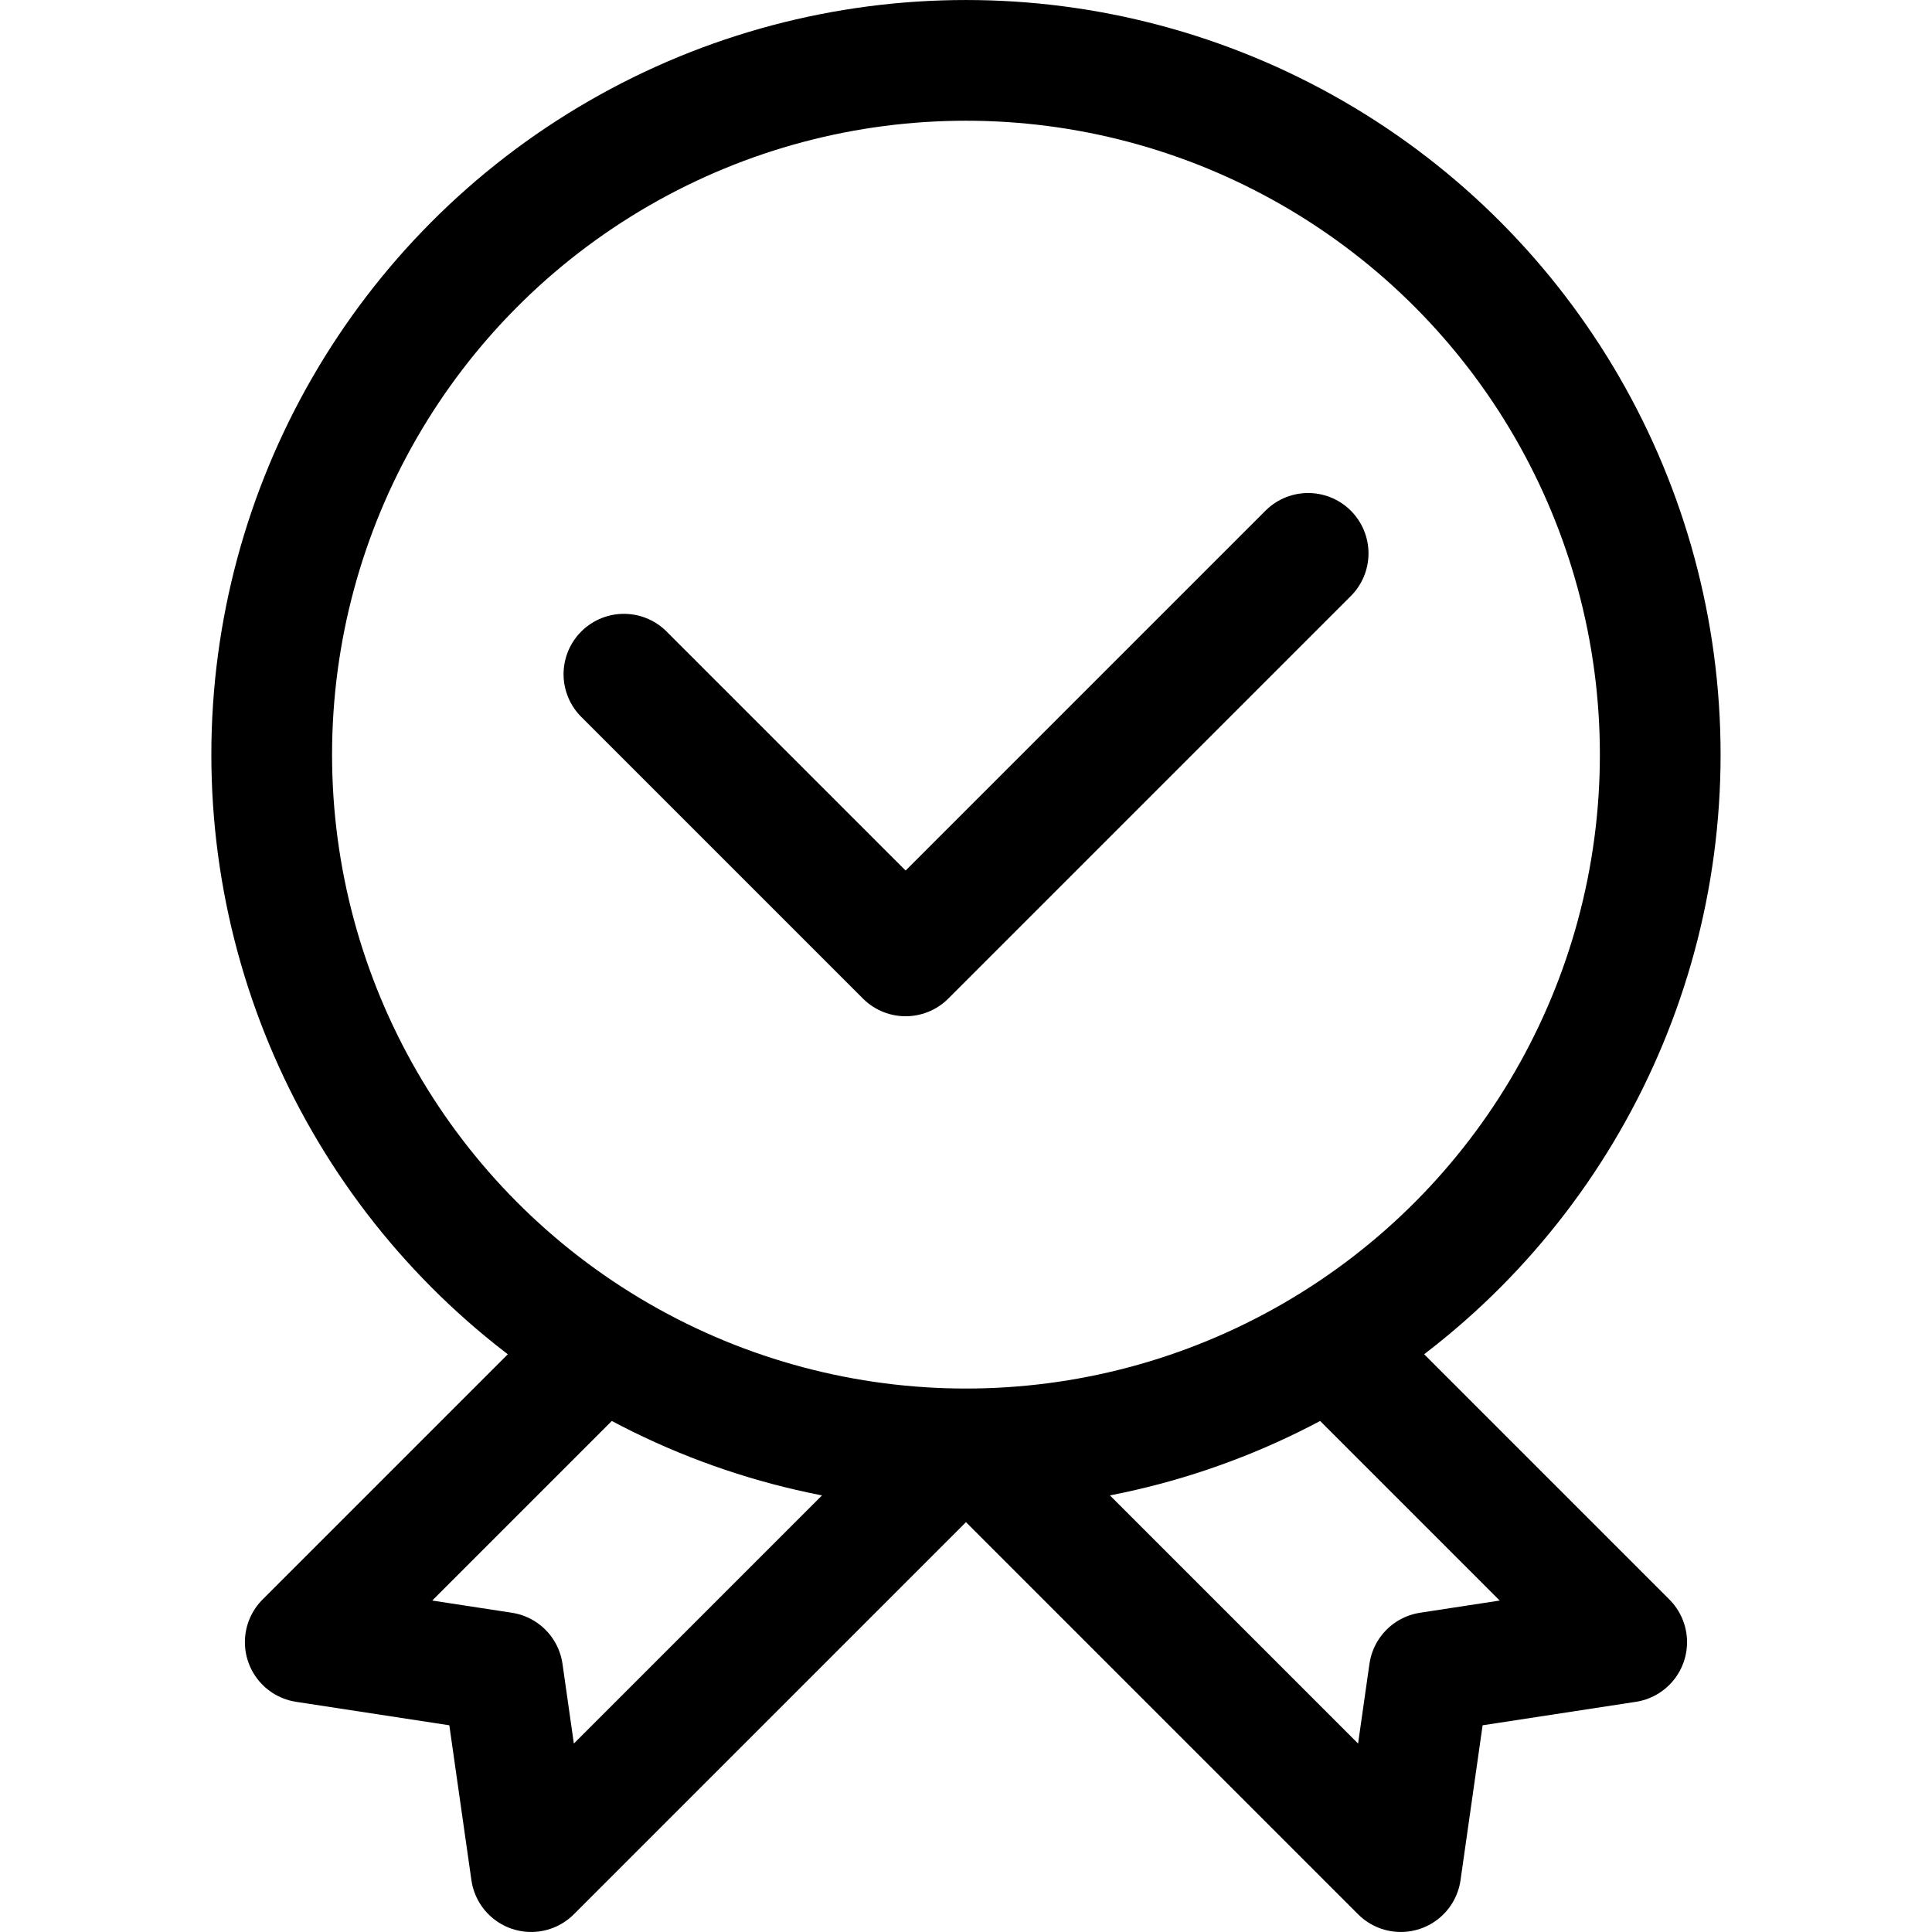
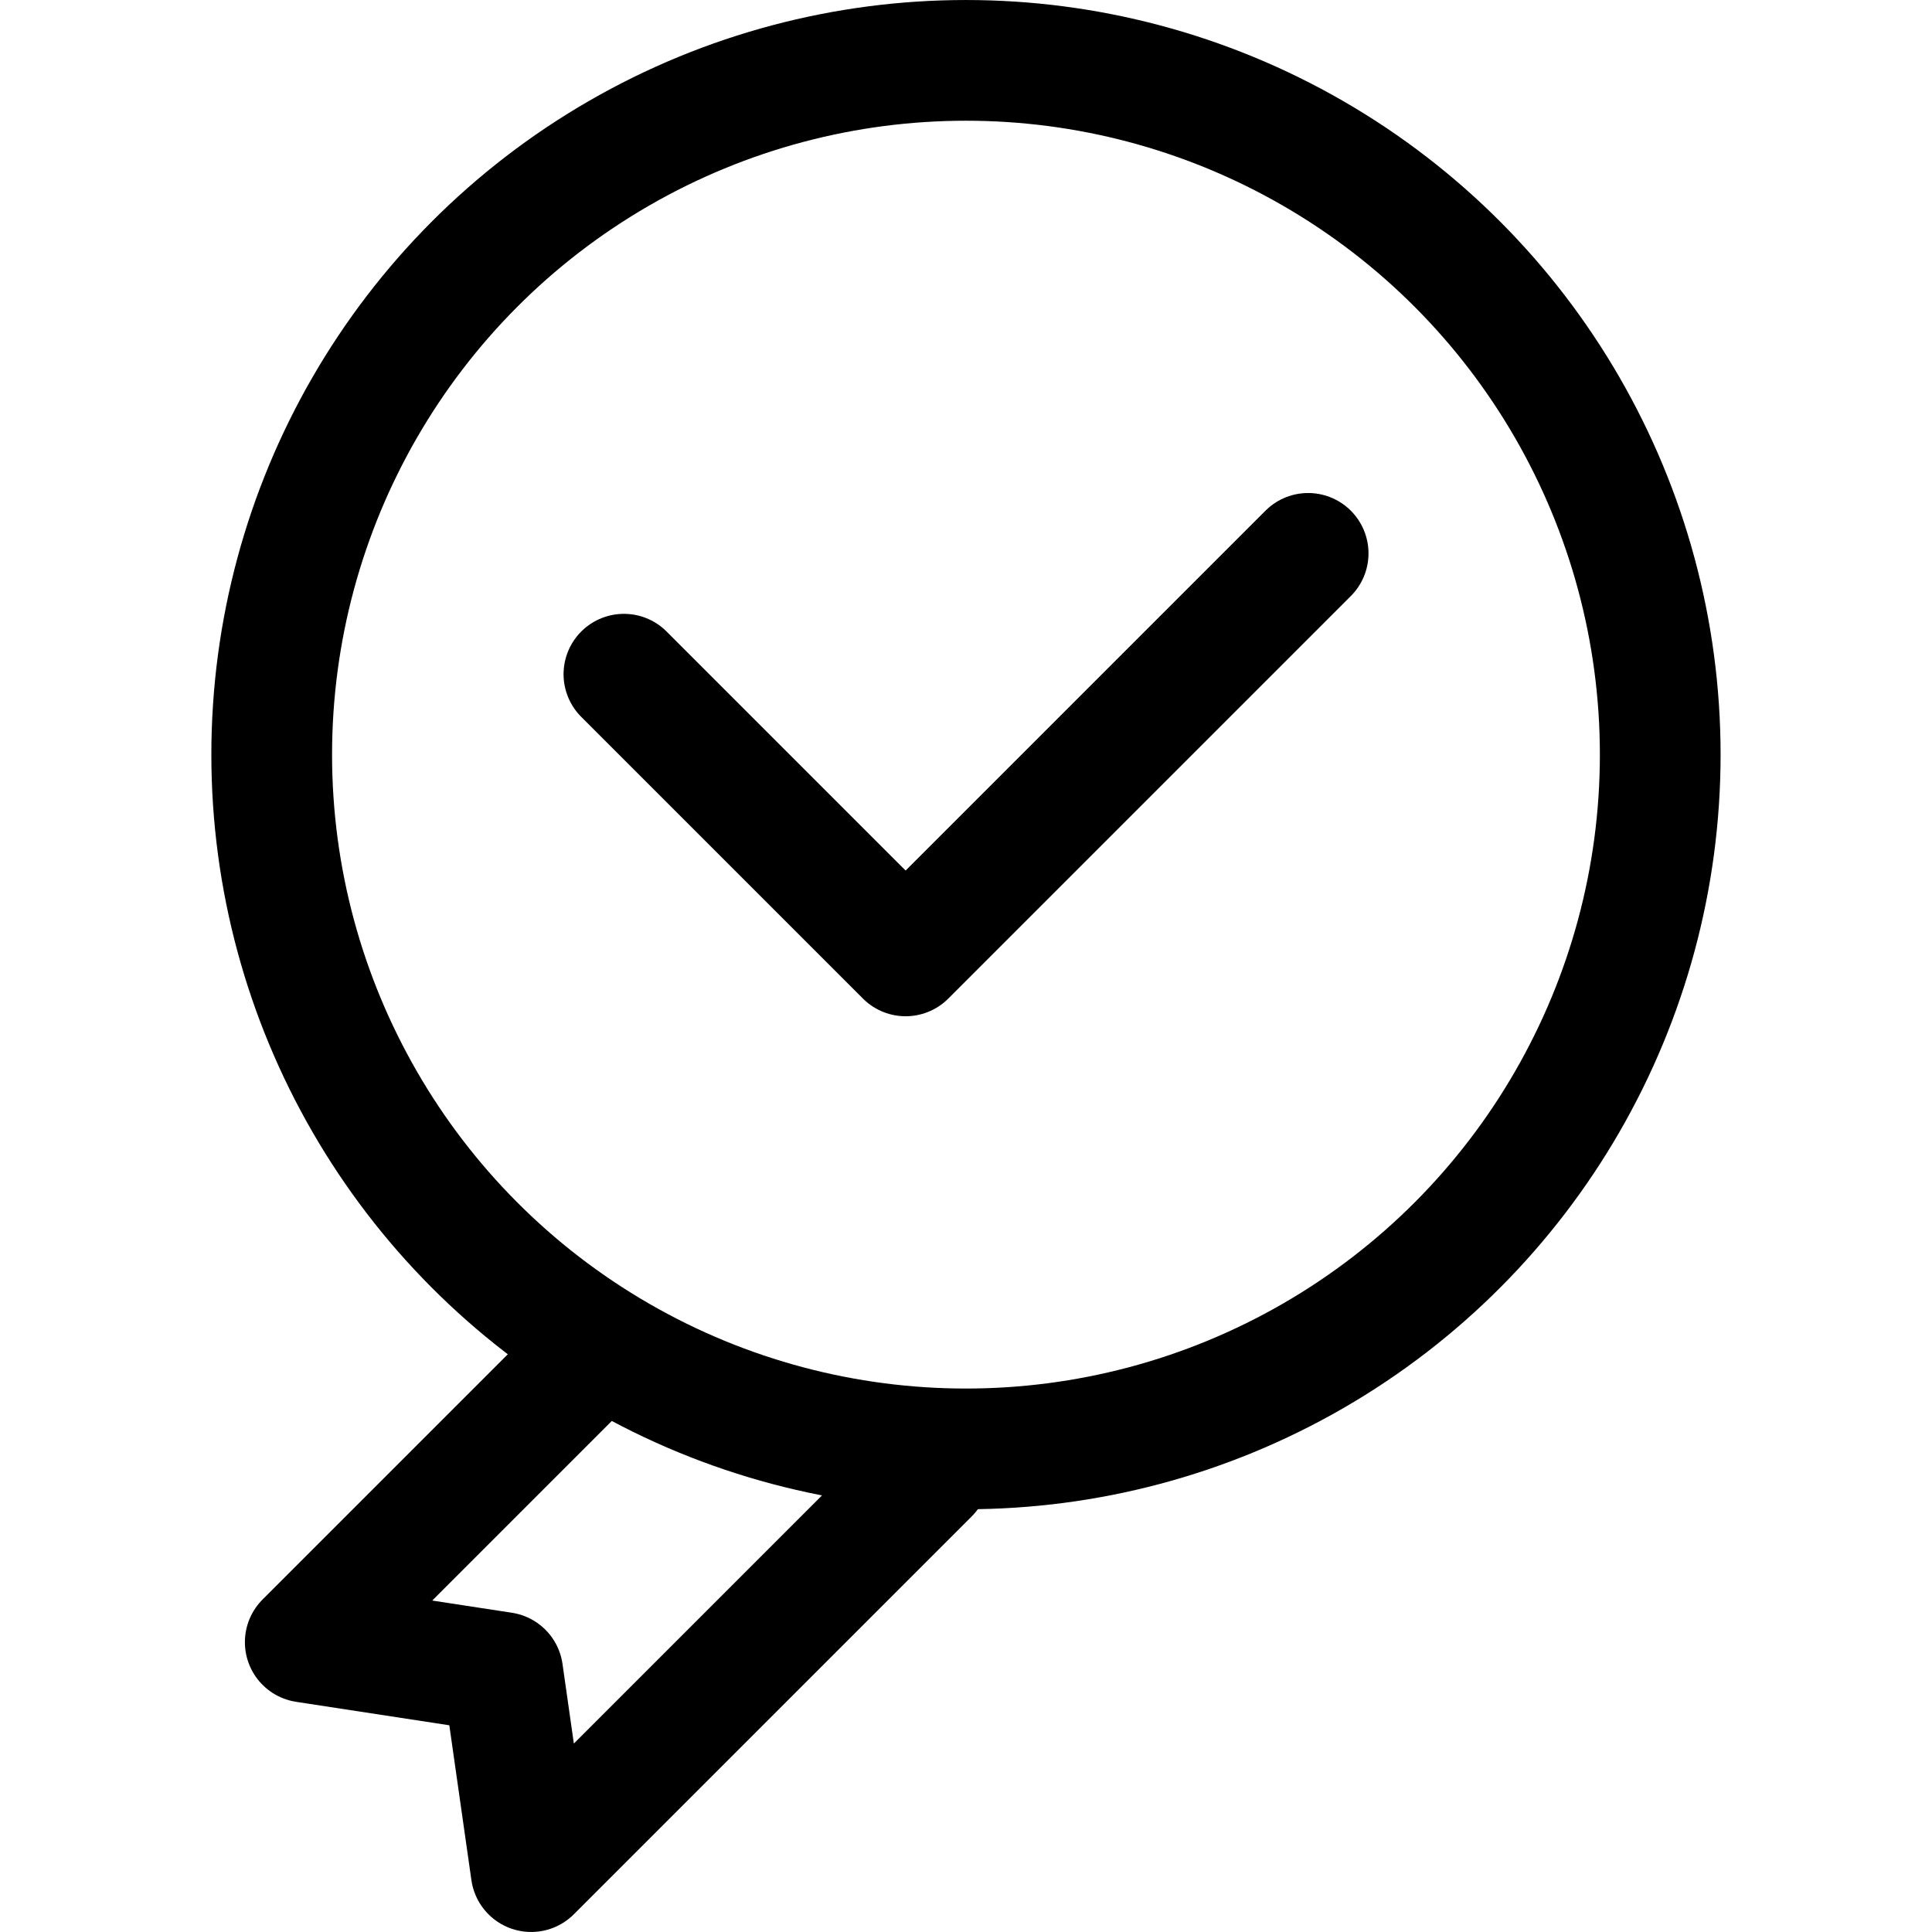
<svg xmlns="http://www.w3.org/2000/svg" xmlns:ns1="http://www.inkscape.org/namespaces/inkscape" xmlns:ns2="http://sodipodi.sourceforge.net/DTD/sodipodi-0.dtd" width="3000" height="3000" viewBox="0 0 793.75 793.75" version="1.1" id="svg8" ns1:version="1.0 (4035a4fb49, 2020-05-01)" ns2:docname="warranty line icon png.svg">
  <defs id="defs2">
    <ns1:path-effect hide_knots="false" only_selected="false" apply_with_radius="true" apply_no_radius="true" use_knot_distance="true" flexible="false" chamfer_steps="1" radius="0" mode="F" method="auto" unit="px" satellites_param="F,0,0,1,0,0,0,1 @ F,0,0,1,0,0,0,1 @ F,0,0,1,0,0,0,1 @ F,0,0,1,0,5.883,0,1 @ F,0,0,1,0,0,0,1 @ F,0,0,1,0,0,0,1 @ F,0,0,1,0,0,0,1 @ F,0,0,1,0,0,0,1 @ F,0,0,1,0,5.052,0,1 @ F,0,0,1,0,0,0,1 @ F,0,0,1,0,0,0,1 @ F,0,0,1,0,0,0,1" lpeversion="1" is_visible="true" id="path-effect3738" effect="fillet_chamfer" />
    <ns1:path-effect effect="fillet_chamfer" id="path-effect3472" is_visible="true" lpeversion="1" satellites_param="F,0,0,1,0,3.426,0,1 @ F,0,0,1,0,3.608,0,1 @ F,0,0,1,0,3.426,0,1" unit="px" method="auto" mode="F" radius="0" chamfer_steps="1" flexible="false" use_knot_distance="true" apply_no_radius="true" apply_with_radius="true" only_selected="false" hide_knots="false" />
    <ns1:path-effect hide_knots="false" only_selected="false" apply_with_radius="true" apply_no_radius="true" use_knot_distance="true" flexible="false" chamfer_steps="1" radius="0" mode="F" method="auto" unit="px" satellites_param="F,0,0,1,0,5.836,0,1 @ F,0,0,1,0,2.913,0,1 @ F,0,0,1,0,5.836,0,1" lpeversion="1" is_visible="true" id="path-effect3460" effect="fillet_chamfer" />
    <ns1:path-effect effect="fillet_chamfer" id="path-effect3431" is_visible="true" lpeversion="1" satellites_param="F,0,0,1,0,0,0,1 @ C,0,0,1,0,0,0,1 @ F,0,0,1,0,2.117,0,1 @ F,0,0,1,0,0,0,1" unit="px" method="auto" mode="F" radius="0" chamfer_steps="1" flexible="false" use_knot_distance="true" apply_no_radius="true" apply_with_radius="true" only_selected="false" hide_knots="false" />
    <ns1:path-effect effect="fillet_chamfer" id="path-effect3427" is_visible="true" lpeversion="1" satellites_param="F,0,0,1,0,0,0,1 @ F,0,0,1,0,1.28,0,1 @ F,0,1,1,0,1.234,0,1 @ F,0,0,1,0,0,0,1" unit="px" method="auto" mode="F" radius="0" chamfer_steps="1" flexible="false" use_knot_distance="true" apply_no_radius="true" apply_with_radius="true" only_selected="false" hide_knots="false" />
    <ns1:path-effect hide_knots="false" only_selected="false" apply_with_radius="true" apply_no_radius="true" use_knot_distance="true" flexible="false" chamfer_steps="1" radius="0" mode="F" method="auto" unit="px" satellites_param="F,0,0,1,0,2.557,0,1 @ F,0,0,1,0,1.235,0,1 @ F,0,0,1,0,0.278,0,1 @ F,0,0,1,0,2.558,0,1" lpeversion="1" is_visible="true" id="path-effect3402" effect="fillet_chamfer" />
    <ns1:path-effect effect="fillet_chamfer" id="path-effect3205" is_visible="true" lpeversion="1" satellites_param="F,0,0,1,0,5.836,0,1 @ F,0,0,1,0,6.112,0,1 @ F,0,0,1,0,5.836,0,1" unit="px" method="auto" mode="F" radius="0" chamfer_steps="1" flexible="false" use_knot_distance="true" apply_no_radius="true" apply_with_radius="true" only_selected="false" hide_knots="false" />
    <ns1:path-effect effect="fillet_chamfer" id="path-effect3201" is_visible="true" lpeversion="1" satellites_param="F,0,1,1,0,2.545,0,1 @ F,0,1,1,0,2.545,0,1 @ F,0,1,1,0,2.545,0,1 @ F,0,0,1,0,2.545,0,1" unit="px" method="auto" mode="F" radius="0" chamfer_steps="1" flexible="false" use_knot_distance="true" apply_no_radius="true" apply_with_radius="true" only_selected="false" hide_knots="false" />
    <ns1:path-effect effect="fillet_chamfer" id="path-effect3197" is_visible="true" lpeversion="1" satellites_param="F,0,1,1,0,3.438,0,1 @ F,0,1,1,0,3.438,0,1 @ F,0,1,1,0,3.438,0,1 @ F,0,0,1,0,3.438,0,1" unit="px" method="auto" mode="F" radius="0" chamfer_steps="1" flexible="false" use_knot_distance="true" apply_no_radius="true" apply_with_radius="true" only_selected="false" hide_knots="false" />
    <ns1:path-effect effect="fillet_chamfer" id="path-effect3173" is_visible="true" lpeversion="1" satellites_param="F,0,0,1,0,0,0,1 @ F,0,0,1,0,0,0,1 @ F,0,0,1,0,0,0,1 @ F,0,0,1,0,5.883,0,1 @ F,0,0,1,0,0,0,1 @ F,0,0,1,0,0,0,1 @ F,0,0,1,0,0,0,1 @ F,0,0,1,0,0,0,1 @ F,0,0,1,0,5.052,0,1 @ F,0,0,1,0,0,0,1 @ F,0,0,1,0,0,0,1 @ F,0,0,1,0,0,0,1" unit="px" method="auto" mode="F" radius="0" chamfer_steps="1" flexible="false" use_knot_distance="true" apply_no_radius="true" apply_with_radius="true" only_selected="false" hide_knots="false" />
    <ns1:path-effect effect="fillet_chamfer" id="path-effect3004" is_visible="true" lpeversion="1" satellites_param="F,0,0,1,0,0,0,1 @ F,0,0,1,0,1.333,0,1 @ F,0,0,1,0,18.42,0,1 @ F,0,0,1,0,0,0,1 @ F,0,0,1,0,0,0,1 @ F,0,0,1,0,18.42,0,1 @ F,0,0,1,0,1.333,0,1 @ F,0,0,1,0,0,0,1" unit="px" method="auto" mode="F" radius="0" chamfer_steps="1" flexible="false" use_knot_distance="true" apply_no_radius="true" apply_with_radius="true" only_selected="false" hide_knots="false" />
    <ns1:path-effect effect="fillet_chamfer" id="path-effect2964" is_visible="true" lpeversion="1" satellites_param="F,0,1,1,0,0,0,1 @ F,0,0,1,0,0,0,1 @ F,0,0,1,0,15.491,0,1 @ F,0,0,1,0,0,0,1 @ F,0,0,1,0,0,0,1 @ F,0,0,1,0,15.491,0,1 @ F,0,0,1,0,0,0,1 @ F,0,0,1,0,0,0,1" unit="px" method="auto" mode="F" radius="0" chamfer_steps="1" flexible="false" use_knot_distance="true" apply_no_radius="true" apply_with_radius="true" only_selected="false" hide_knots="false" />
    <ns1:path-effect effect="fillet_chamfer" id="path-effect2936" is_visible="true" lpeversion="1" satellites_param="F,0,0,1,0,2.557,0,1 @ F,0,0,1,0,1.235,0,1 @ F,0,0,1,0,1.235,0,1 @ F,0,0,1,0,2.558,0,1" unit="px" method="auto" mode="F" radius="0" chamfer_steps="1" flexible="false" use_knot_distance="true" apply_no_radius="true" apply_with_radius="true" only_selected="false" hide_knots="false" />
    <ns1:path-effect effect="fillet_chamfer" id="path-effect1898" is_visible="true" lpeversion="1" satellites_param="F,0,0,1,0,0,0,1 @ F,0,1,1,0,1.716,0,1 @ F,0,0,1,0,1.716,0,1 @ F,0,0,1,0,0,0,1" unit="px" method="auto" mode="F" radius="0" chamfer_steps="1" flexible="false" use_knot_distance="true" apply_no_radius="true" apply_with_radius="true" only_selected="false" hide_knots="false" />
    <ns1:path-effect effect="fillet_chamfer" id="path-effect1894" is_visible="true" lpeversion="1" satellites_param="F,0,0,1,0,4.69,0,1 @ F,0,0,1,0,0,0,1 @ F,0,0,1,0,1.94,0,1 @ F,0,0,1,0,0.051,0,1 @ F,0,0,1,0,1.94,0,1 @ F,0,0,1,0,0,0,1 @ F,0,0,1,0,4.72,0,1" unit="px" method="auto" mode="F" radius="0" chamfer_steps="1" flexible="false" use_knot_distance="true" apply_no_radius="true" apply_with_radius="true" only_selected="false" hide_knots="false" />
    <ns1:path-effect hide_knots="false" only_selected="false" apply_with_radius="true" apply_no_radius="true" use_knot_distance="true" flexible="false" chamfer_steps="1" radius="0" mode="F" method="auto" unit="px" satellites_param="F,0,0,1,0,0,0,1 @ F,0,0,1,0,4.12,0,1 @ F,0,0,1,0,0,0,1 @ F,0,0,1,0,2.117,0,1" lpeversion="1" is_visible="true" id="path-effect1641" effect="fillet_chamfer" />
    <ns1:path-effect hide_knots="false" only_selected="false" apply_with_radius="true" apply_no_radius="true" use_knot_distance="true" flexible="false" chamfer_steps="1" radius="0" mode="F" method="auto" unit="px" satellites_param="F,0,0,1,0,0,0,1 @ F,0,0,1,0,1.496,0,1 @ F,0,0,1,0,0,0,1 @ F,0,0,1,0,2.117,0,1" lpeversion="1" is_visible="true" id="path-effect1629" effect="fillet_chamfer" />
    <ns1:path-effect effect="fillet_chamfer" id="path-effect1625" is_visible="true" lpeversion="1" satellites_param="F,0,0,1,0,0,0,1 @ F,0,0,1,0,4.12,0,1 @ F,0,0,1,0,0,0,1 @ F,0,0,1,0,2.117,0,1" unit="px" method="auto" mode="F" radius="0" chamfer_steps="1" flexible="false" use_knot_distance="true" apply_no_radius="true" apply_with_radius="true" only_selected="false" hide_knots="false" />
    <ns1:path-effect hide_knots="false" only_selected="false" apply_with_radius="true" apply_no_radius="true" use_knot_distance="true" flexible="false" chamfer_steps="1" radius="0" mode="F" method="auto" unit="px" satellites_param="F,0,0,1,0,0,0,1 @ F,0,0,1,0,0,0,1 @ F,0,0,1,0,1.94,0,1 @ F,0,0,1,0,1.94,0,1 @ F,0,0,1,0,0,0,1 @ F,0,0,1,0,0,0,1" lpeversion="1" is_visible="true" id="path-effect1283" effect="fillet_chamfer" />
    <ns1:path-effect hide_knots="false" only_selected="false" apply_with_radius="true" apply_no_radius="true" use_knot_distance="true" flexible="false" chamfer_steps="1" radius="0" mode="F" method="auto" unit="px" satellites_param="F,0,0,1,0,0,0,1 @ F,0,0,1,0,0,0,1 @ F,0,1,1,0,1.323,0,1 @ F,0,0,1,0,1.323,0,1 @ F,0,0,1,0,0,0,1 @ F,0,0,1,0,0,0,1" lpeversion="1" is_visible="true" id="path-effect1119" effect="fillet_chamfer" />
    <ns1:path-effect effect="fillet_chamfer" id="path-effect1103" is_visible="true" lpeversion="1" satellites_param="F,0,0,1,0,0,0,1 @ F,0,0,1,0,0,0,1 @ F,0,1,1,0,1.323,0,1 @ F,0,0,1,0,1.323,0,1 @ F,0,0,1,0,0,0,1 @ F,0,0,1,0,0,0,1" unit="px" method="auto" mode="F" radius="0" chamfer_steps="1" flexible="false" use_knot_distance="true" apply_no_radius="true" apply_with_radius="true" only_selected="false" hide_knots="false" />
    <clipPath id="clipPath16" clipPathUnits="userSpaceOnUse">
      <path ns1:connector-curvature="0" id="path18" d="M 0,192 H 192 V 0 H 0 Z" />
    </clipPath>
    <clipPath id="clipPath26" clipPathUnits="userSpaceOnUse">
      <path ns1:connector-curvature="0" id="path28" d="M -4.88281e-4,192 H 192 V -4.88281e-4 H -4.88281e-4 Z" />
    </clipPath>
    <clipPath id="clipPath34" clipPathUnits="userSpaceOnUse">
      <path ns1:connector-curvature="0" id="path36" d="M -4.88281e-4,192 H 192 V -4.88281e-4 H -4.88281e-4 Z" />
    </clipPath>
    <clipPath id="clipPath38" clipPathUnits="userSpaceOnUse">
      <path ns1:connector-curvature="0" id="path40" d="M 0,192 H 192 V 0 H 0 Z" />
    </clipPath>
    <clipPath id="clipPath42" clipPathUnits="userSpaceOnUse">
-       <path ns1:connector-curvature="0" id="path44" d="M 0,192 H 192 V 0 H 0 Z" />
+       <path ns1:connector-curvature="0" id="path44" d="M 0,192 H 192 H 0 Z" />
    </clipPath>
    <clipPath id="clipPath116" clipPathUnits="userSpaceOnUse">
      <path ns1:connector-curvature="0" id="path118" d="M 0,192 H 192 V -4.88281e-4 H 0 Z" />
    </clipPath>
    <clipPath id="clipPath120" clipPathUnits="userSpaceOnUse">
-       <path ns1:connector-curvature="0" id="path122" d="M 0,192 H 192 V 4.88281e-4 H 0 Z" />
-     </clipPath>
+       </clipPath>
    <clipPath id="clipPath124" clipPathUnits="userSpaceOnUse">
      <path ns1:connector-curvature="0" id="path126" d="M 192,192 H 0 V 0 h 192 z" />
    </clipPath>
    <clipPath id="clipPath16-7" clipPathUnits="userSpaceOnUse">
      <path ns1:connector-curvature="0" id="path18-8" d="M 0,192 H 192 V 0 H 0 Z" />
    </clipPath>
    <clipPath id="clipPath26-7" clipPathUnits="userSpaceOnUse">
      <path ns1:connector-curvature="0" id="path28-8" d="M -4.88281e-4,192 H 192 V -4.88281e-4 H -4.88281e-4 Z" />
    </clipPath>
    <clipPath id="clipPath34-2" clipPathUnits="userSpaceOnUse">
      <path ns1:connector-curvature="0" id="path36-3" d="M -4.88281e-4,192 H 192 V -4.88281e-4 H -4.88281e-4 Z" />
    </clipPath>
    <clipPath id="clipPath38-1" clipPathUnits="userSpaceOnUse">
      <path ns1:connector-curvature="0" id="path40-1" d="M 0,192 H 192 V 0 H 0 Z" />
    </clipPath>
    <clipPath id="clipPath42-6" clipPathUnits="userSpaceOnUse">
      <path ns1:connector-curvature="0" id="path44-7" d="M 0,192 H 192 V 0 H 0 Z" />
    </clipPath>
    <clipPath id="clipPath116-0" clipPathUnits="userSpaceOnUse">
      <path ns1:connector-curvature="0" id="path118-2" d="M 0,192 H 192 V -4.88281e-4 H 0 Z" />
    </clipPath>
    <clipPath id="clipPath120-4" clipPathUnits="userSpaceOnUse">
      <path ns1:connector-curvature="0" id="path122-6" d="M 0,192 H 192 V 4.88281e-4 H 0 Z" />
    </clipPath>
    <clipPath id="clipPath124-8" clipPathUnits="userSpaceOnUse">
      <path ns1:connector-curvature="0" id="path126-4" d="M 192,192 H 0 V 0 h 192 z" />
    </clipPath>
    <clipPath clipPathUnits="userSpaceOnUse" id="clipPath16-7-0">
      <path d="M 0,192 H 192 V 0 H 0 Z" id="path18-8-9" ns1:connector-curvature="0" />
    </clipPath>
    <clipPath clipPathUnits="userSpaceOnUse" id="clipPath26-7-6">
-       <path d="M -4.88281e-4,192 H 192 V -4.88281e-4 H -4.88281e-4 Z" id="path28-8-1" ns1:connector-curvature="0" />
-     </clipPath>
+       </clipPath>
    <clipPath clipPathUnits="userSpaceOnUse" id="clipPath34-2-8">
      <path d="M -4.88281e-4,192 H 192 V -4.88281e-4 H -4.88281e-4 Z" id="path36-3-4" ns1:connector-curvature="0" />
    </clipPath>
    <clipPath clipPathUnits="userSpaceOnUse" id="clipPath38-1-6">
      <path d="M 0,192 H 192 V 0 H 0 Z" id="path40-1-2" ns1:connector-curvature="0" />
    </clipPath>
    <clipPath clipPathUnits="userSpaceOnUse" id="clipPath42-6-8">
      <path d="M 0,192 H 192 V 0 H 0 Z" id="path44-7-0" ns1:connector-curvature="0" />
    </clipPath>
    <clipPath clipPathUnits="userSpaceOnUse" id="clipPath116-0-0">
      <path d="M 0,192 H 192 V -4.88281e-4 H 0 Z" id="path118-2-6" ns1:connector-curvature="0" />
    </clipPath>
    <clipPath clipPathUnits="userSpaceOnUse" id="clipPath120-4-5">
      <path d="M 0,192 H 192 V 4.88281e-4 H 0 Z" id="path122-6-1" ns1:connector-curvature="0" />
    </clipPath>
    <clipPath clipPathUnits="userSpaceOnUse" id="clipPath124-8-7">
      <path d="M 192,192 H 0 V 0 h 192 z" id="path126-4-3" ns1:connector-curvature="0" />
    </clipPath>
    <clipPath id="clipPath16-1" clipPathUnits="userSpaceOnUse">
      <path ns1:connector-curvature="0" id="path18-2" d="M 0,192 H 192 V 0 H 0 Z" />
    </clipPath>
    <clipPath id="clipPath26-1" clipPathUnits="userSpaceOnUse">
      <path ns1:connector-curvature="0" id="path28-0" d="M -4.88281e-4,192 H 192 V -4.88281e-4 H -4.88281e-4 Z" />
    </clipPath>
    <clipPath id="clipPath34-3" clipPathUnits="userSpaceOnUse">
      <path ns1:connector-curvature="0" id="path36-1" d="M -4.88281e-4,192 H 192 V -4.88281e-4 H -4.88281e-4 Z" />
    </clipPath>
    <clipPath id="clipPath38-8" clipPathUnits="userSpaceOnUse">
      <path ns1:connector-curvature="0" id="path40-5" d="M 0,192 H 192 V 0 H 0 Z" />
    </clipPath>
    <clipPath id="clipPath42-3" clipPathUnits="userSpaceOnUse">
      <path ns1:connector-curvature="0" id="path44-5" d="M 0,192 H 192 V 0 H 0 Z" />
    </clipPath>
    <clipPath id="clipPath116-8" clipPathUnits="userSpaceOnUse">
-       <path ns1:connector-curvature="0" id="path118-22" d="M 0,192 H 192 V -4.88281e-4 H 0 Z" />
-     </clipPath>
+       </clipPath>
    <clipPath id="clipPath120-2" clipPathUnits="userSpaceOnUse">
      <path ns1:connector-curvature="0" id="path122-3" d="M 0,192 H 192 V 4.88281e-4 H 0 Z" />
    </clipPath>
    <clipPath id="clipPath124-6" clipPathUnits="userSpaceOnUse">
      <path ns1:connector-curvature="0" id="path126-0" d="M 192,192 H 0 V 0 h 192 z" />
    </clipPath>
  </defs>
  <ns2:namedview ns1:snap-page="true" id="base" pagecolor="#ffffff" bordercolor="#666666" borderopacity="1.0" ns1:pageopacity="0.0" ns1:pageshadow="2" ns1:zoom="0.13517134" ns1:cx="801.07666" ns1:cy="1203.673" ns1:document-units="px" ns1:current-layer="layer1" ns1:document-rotation="0" showgrid="false" units="px" ns1:window-width="1366" ns1:window-height="706" ns1:window-x="-8" ns1:window-y="-8" ns1:window-maximized="1" ns1:snap-bbox="true" ns1:object-paths="true" ns1:snap-intersection-paths="true">
    <ns1:grid type="xygrid" id="grid855" />
  </ns2:namedview>
  <g ns1:label="Layer 1" ns1:groupmode="layer" id="layer1">
    <g id="g4147" transform="matrix(46.875,0,0,46.875,4678.05,-6024.886)">
      <circle r="6.085" cy="135.145" cx="-91.332" id="path4123" style="fill:none;fill-rule:evenodd;stroke:#000000;stroke-width:1.058;stroke-linecap:square;stroke-linejoin:round;stroke-miterlimit:4;stroke-dasharray:none;stroke-opacity:1;stop-color:#000000" />
      <g transform="translate(-0.471)" id="g4131">
        <g transform="translate(0.353)" id="g4135">
-           <path ns2:nodetypes="ccccc" id="path4125" d="m -90.861,141.477 3.458,3.458 0.249,-1.746 1.731,-0.265 -2.399,-2.399" style="fill:none;fill-rule:evenodd;stroke:#000000;stroke-width:1.058;stroke-linecap:round;stroke-linejoin:round;stroke-miterlimit:4;stroke-dasharray:none;stroke-opacity:1;stop-color:#000000" />
          <path style="fill:none;fill-rule:evenodd;stroke:#000000;stroke-width:1.058;stroke-linecap:round;stroke-linejoin:round;stroke-miterlimit:4;stroke-dasharray:none;stroke-opacity:1;stop-color:#000000" d="m -91.538,141.448 -3.487,3.487 -0.249,-1.746 -1.731,-0.265 2.436,-2.436" id="path4127" ns2:nodetypes="ccccc" />
        </g>
      </g>
      <path id="path4139" d="m -94.33,134.44 2.469,2.469 3.528,-3.528" style="fill:none;fill-rule:evenodd;stroke:#000000;stroke-width:1.058;stroke-linecap:round;stroke-linejoin:round;stroke-miterlimit:4;stroke-dasharray:none;stroke-opacity:1;stop-color:#000000" />
    </g>
  </g>
</svg>